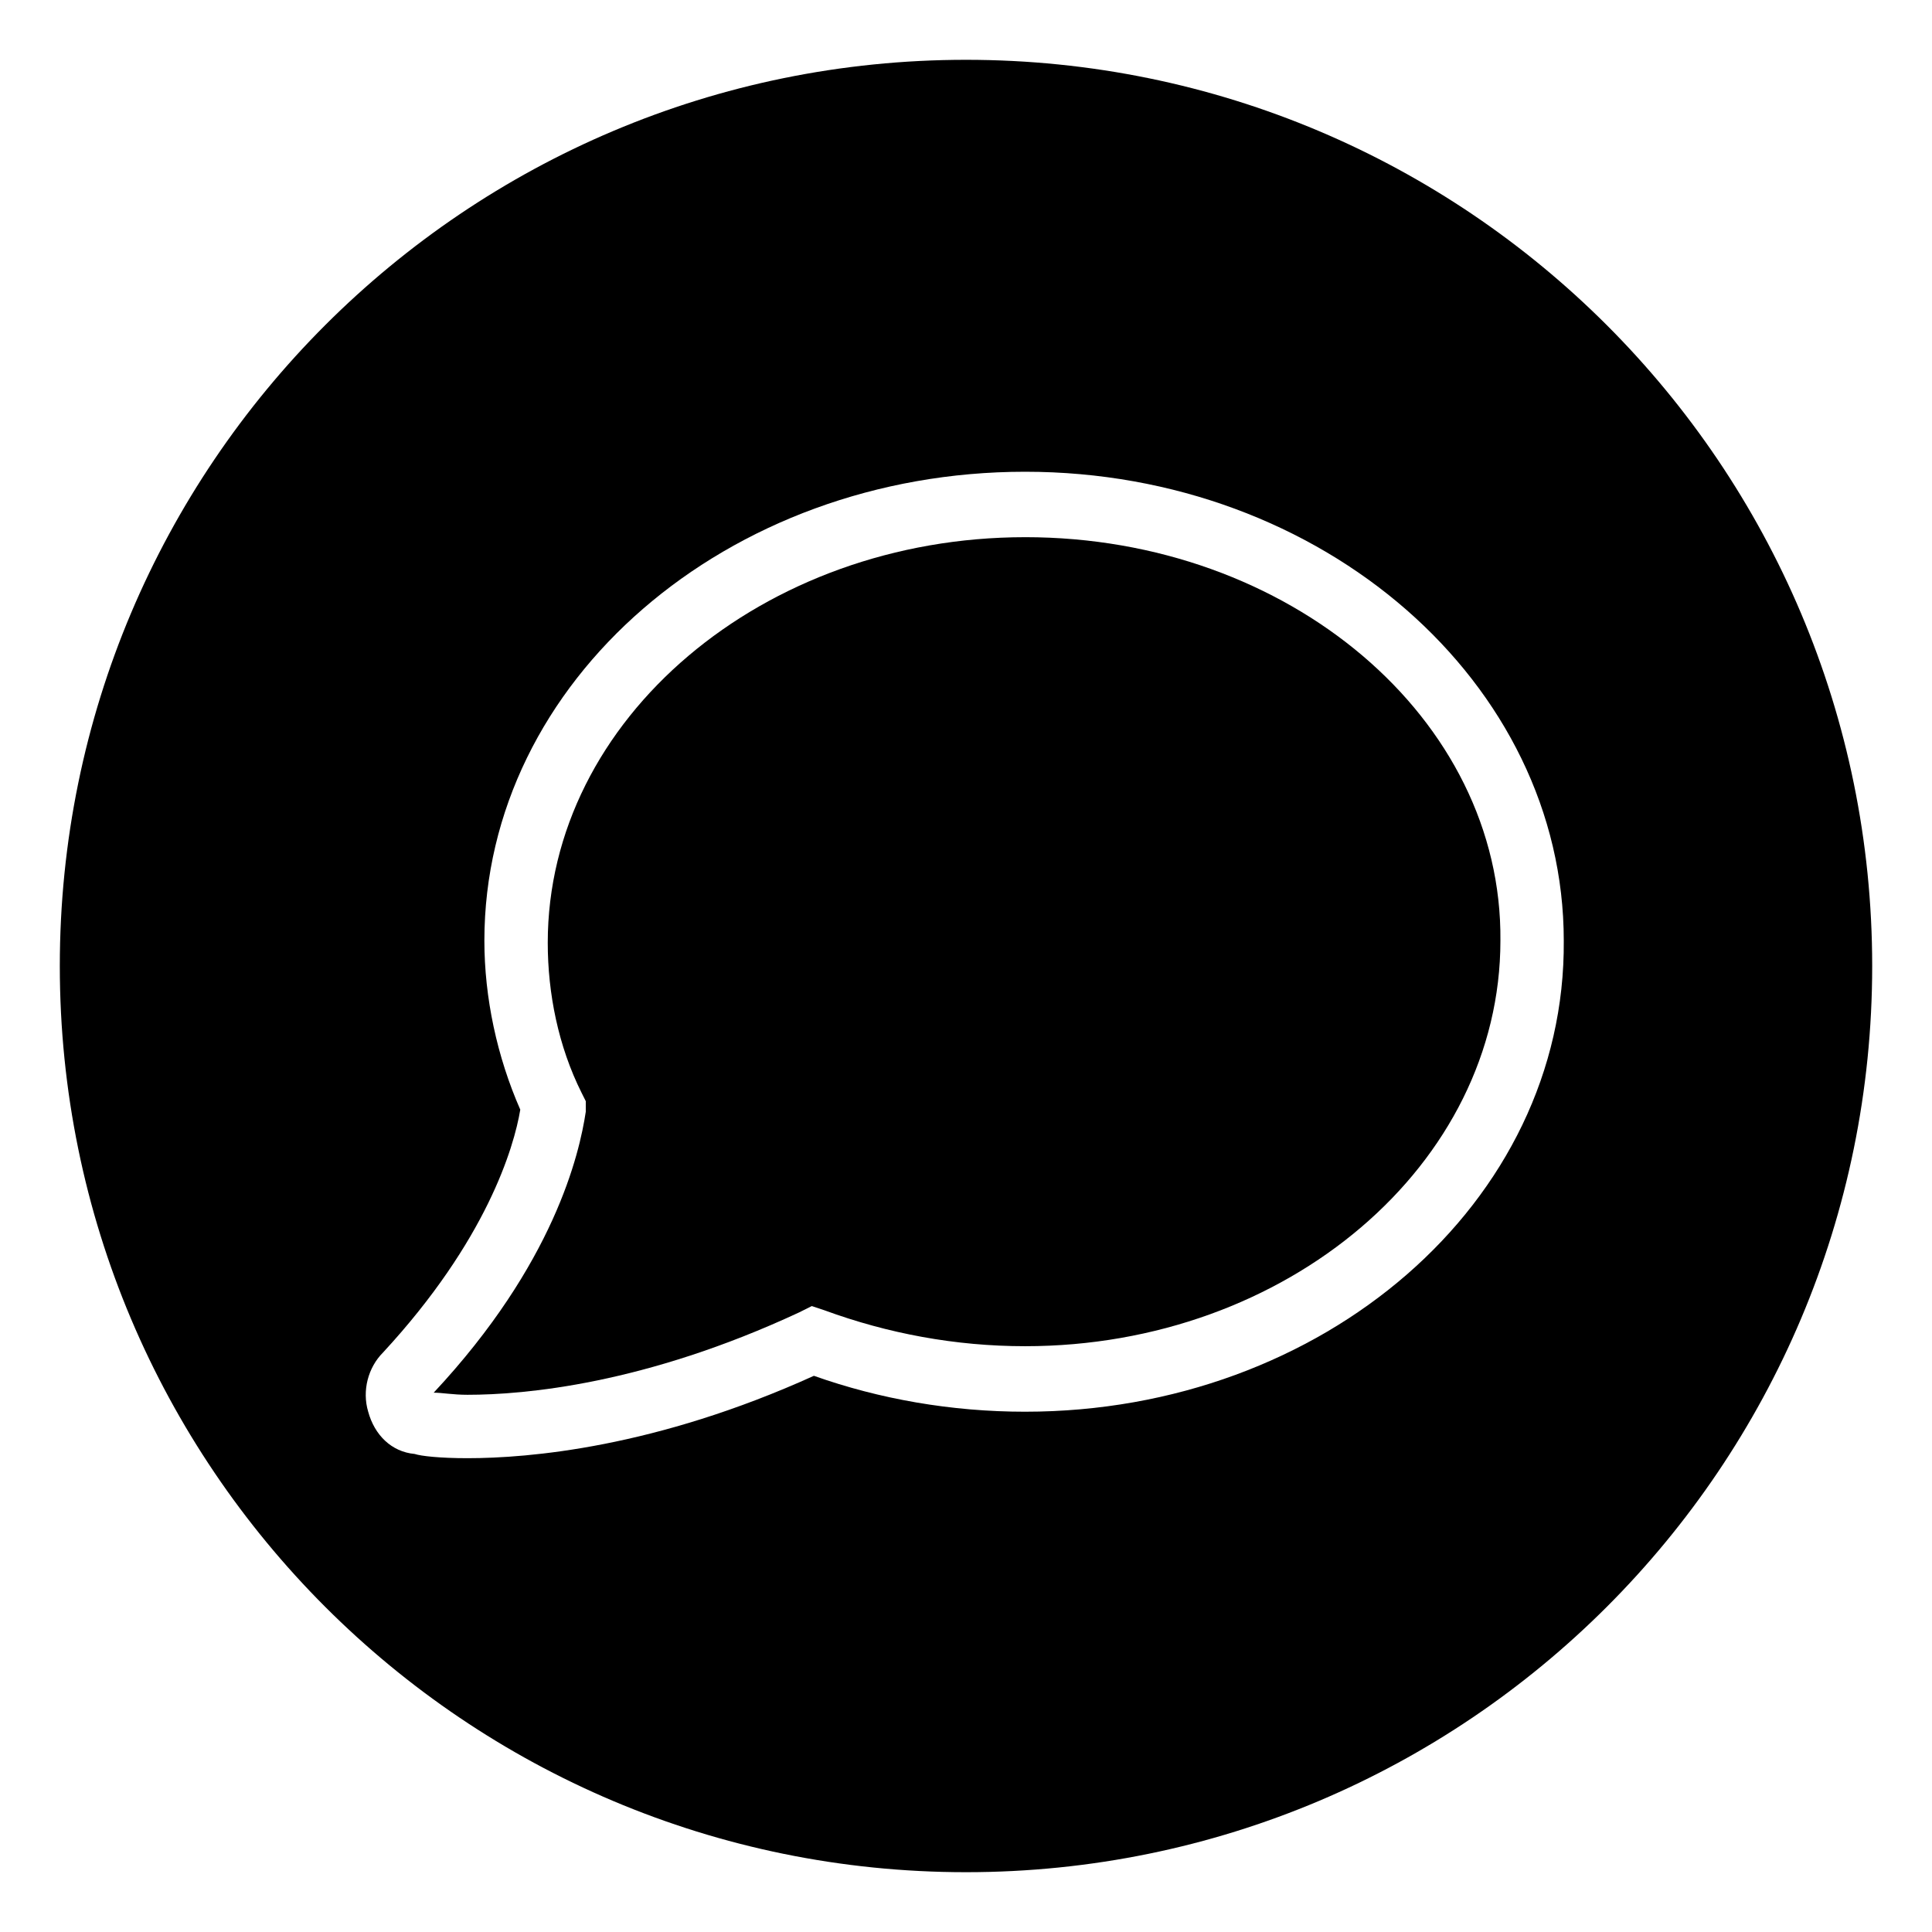
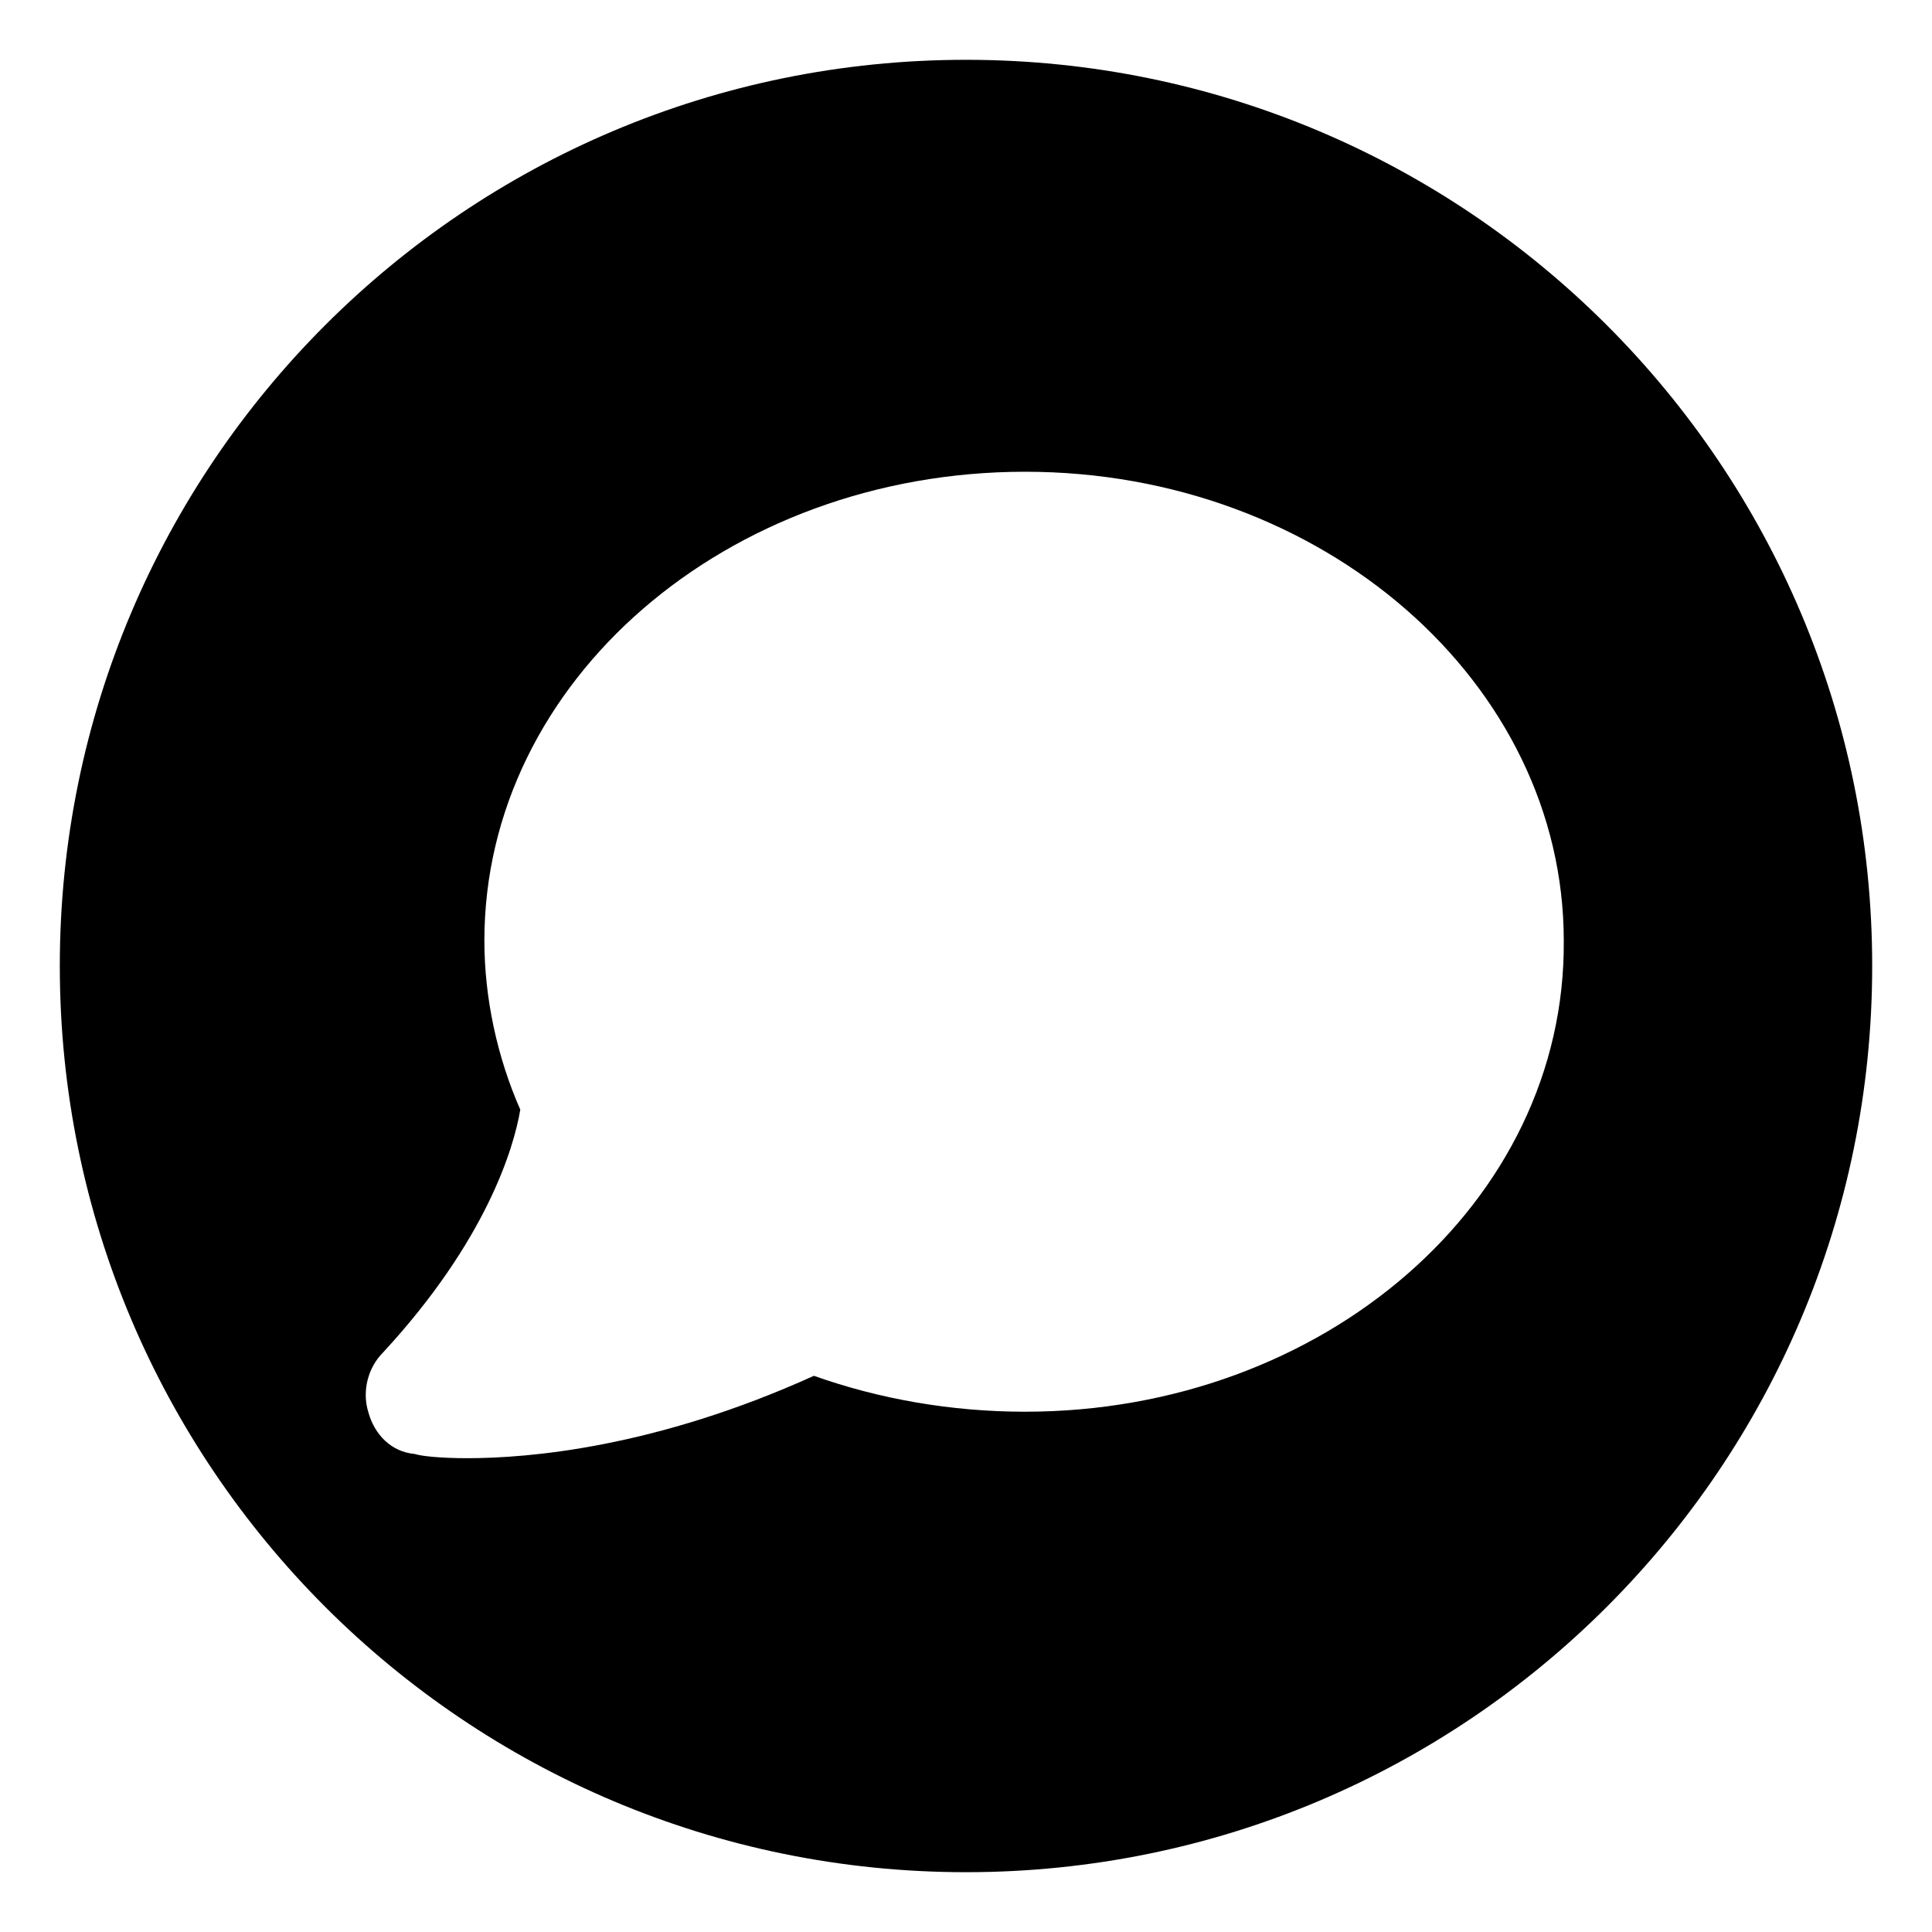
<svg xmlns="http://www.w3.org/2000/svg" fill="#000000" width="800px" height="800px" version="1.1" viewBox="144 144 512 512">
  <g>
    <path d="m400 159.85c-132.67 0-240.15 107.48-240.15 240.15 0 132.67 107.48 240.15 240.15 240.15 132.67 0 240.15-107.48 240.15-240.15 0-132.67-107.48-240.15-240.15-240.15zm15.672 358.27c-19.594 0-38.625-3.359-55.98-9.516-41.984 19.031-75.57 21.832-91.805 21.832-7.277 0-12.316-0.559-13.996-1.121-6.156-0.559-10.637-5.039-12.316-11.195-1.68-5.598 0-11.754 3.918-15.676 27.43-29.668 34.707-54.301 36.387-64.375-6.156-13.996-9.516-29.668-9.516-44.781 0-68.855 64.375-124.27 143.3-124.27 78.93 0 142.75 55.98 142.75 124.27 0.562 69.414-63.812 124.83-142.74 124.83z" />
-     <path d="m415.67 286.36c-69.414 0-126.51 48.141-126.51 107.48 0 13.434 2.801 27.43 8.957 39.746l1.121 2.238v2.797c-1.68 11.195-8.398 40.305-40.305 74.453 2.238 0 5.039 0.559 8.957 0.559 15.113 0 47.023-2.801 87.887-21.832l3.359-1.68 3.359 1.121c16.793 6.156 34.707 9.516 53.18 9.516 69.414 0 125.95-48.141 125.95-107.48 0.555-58.777-55.984-106.92-125.96-106.92z" />
  </g>
</svg>